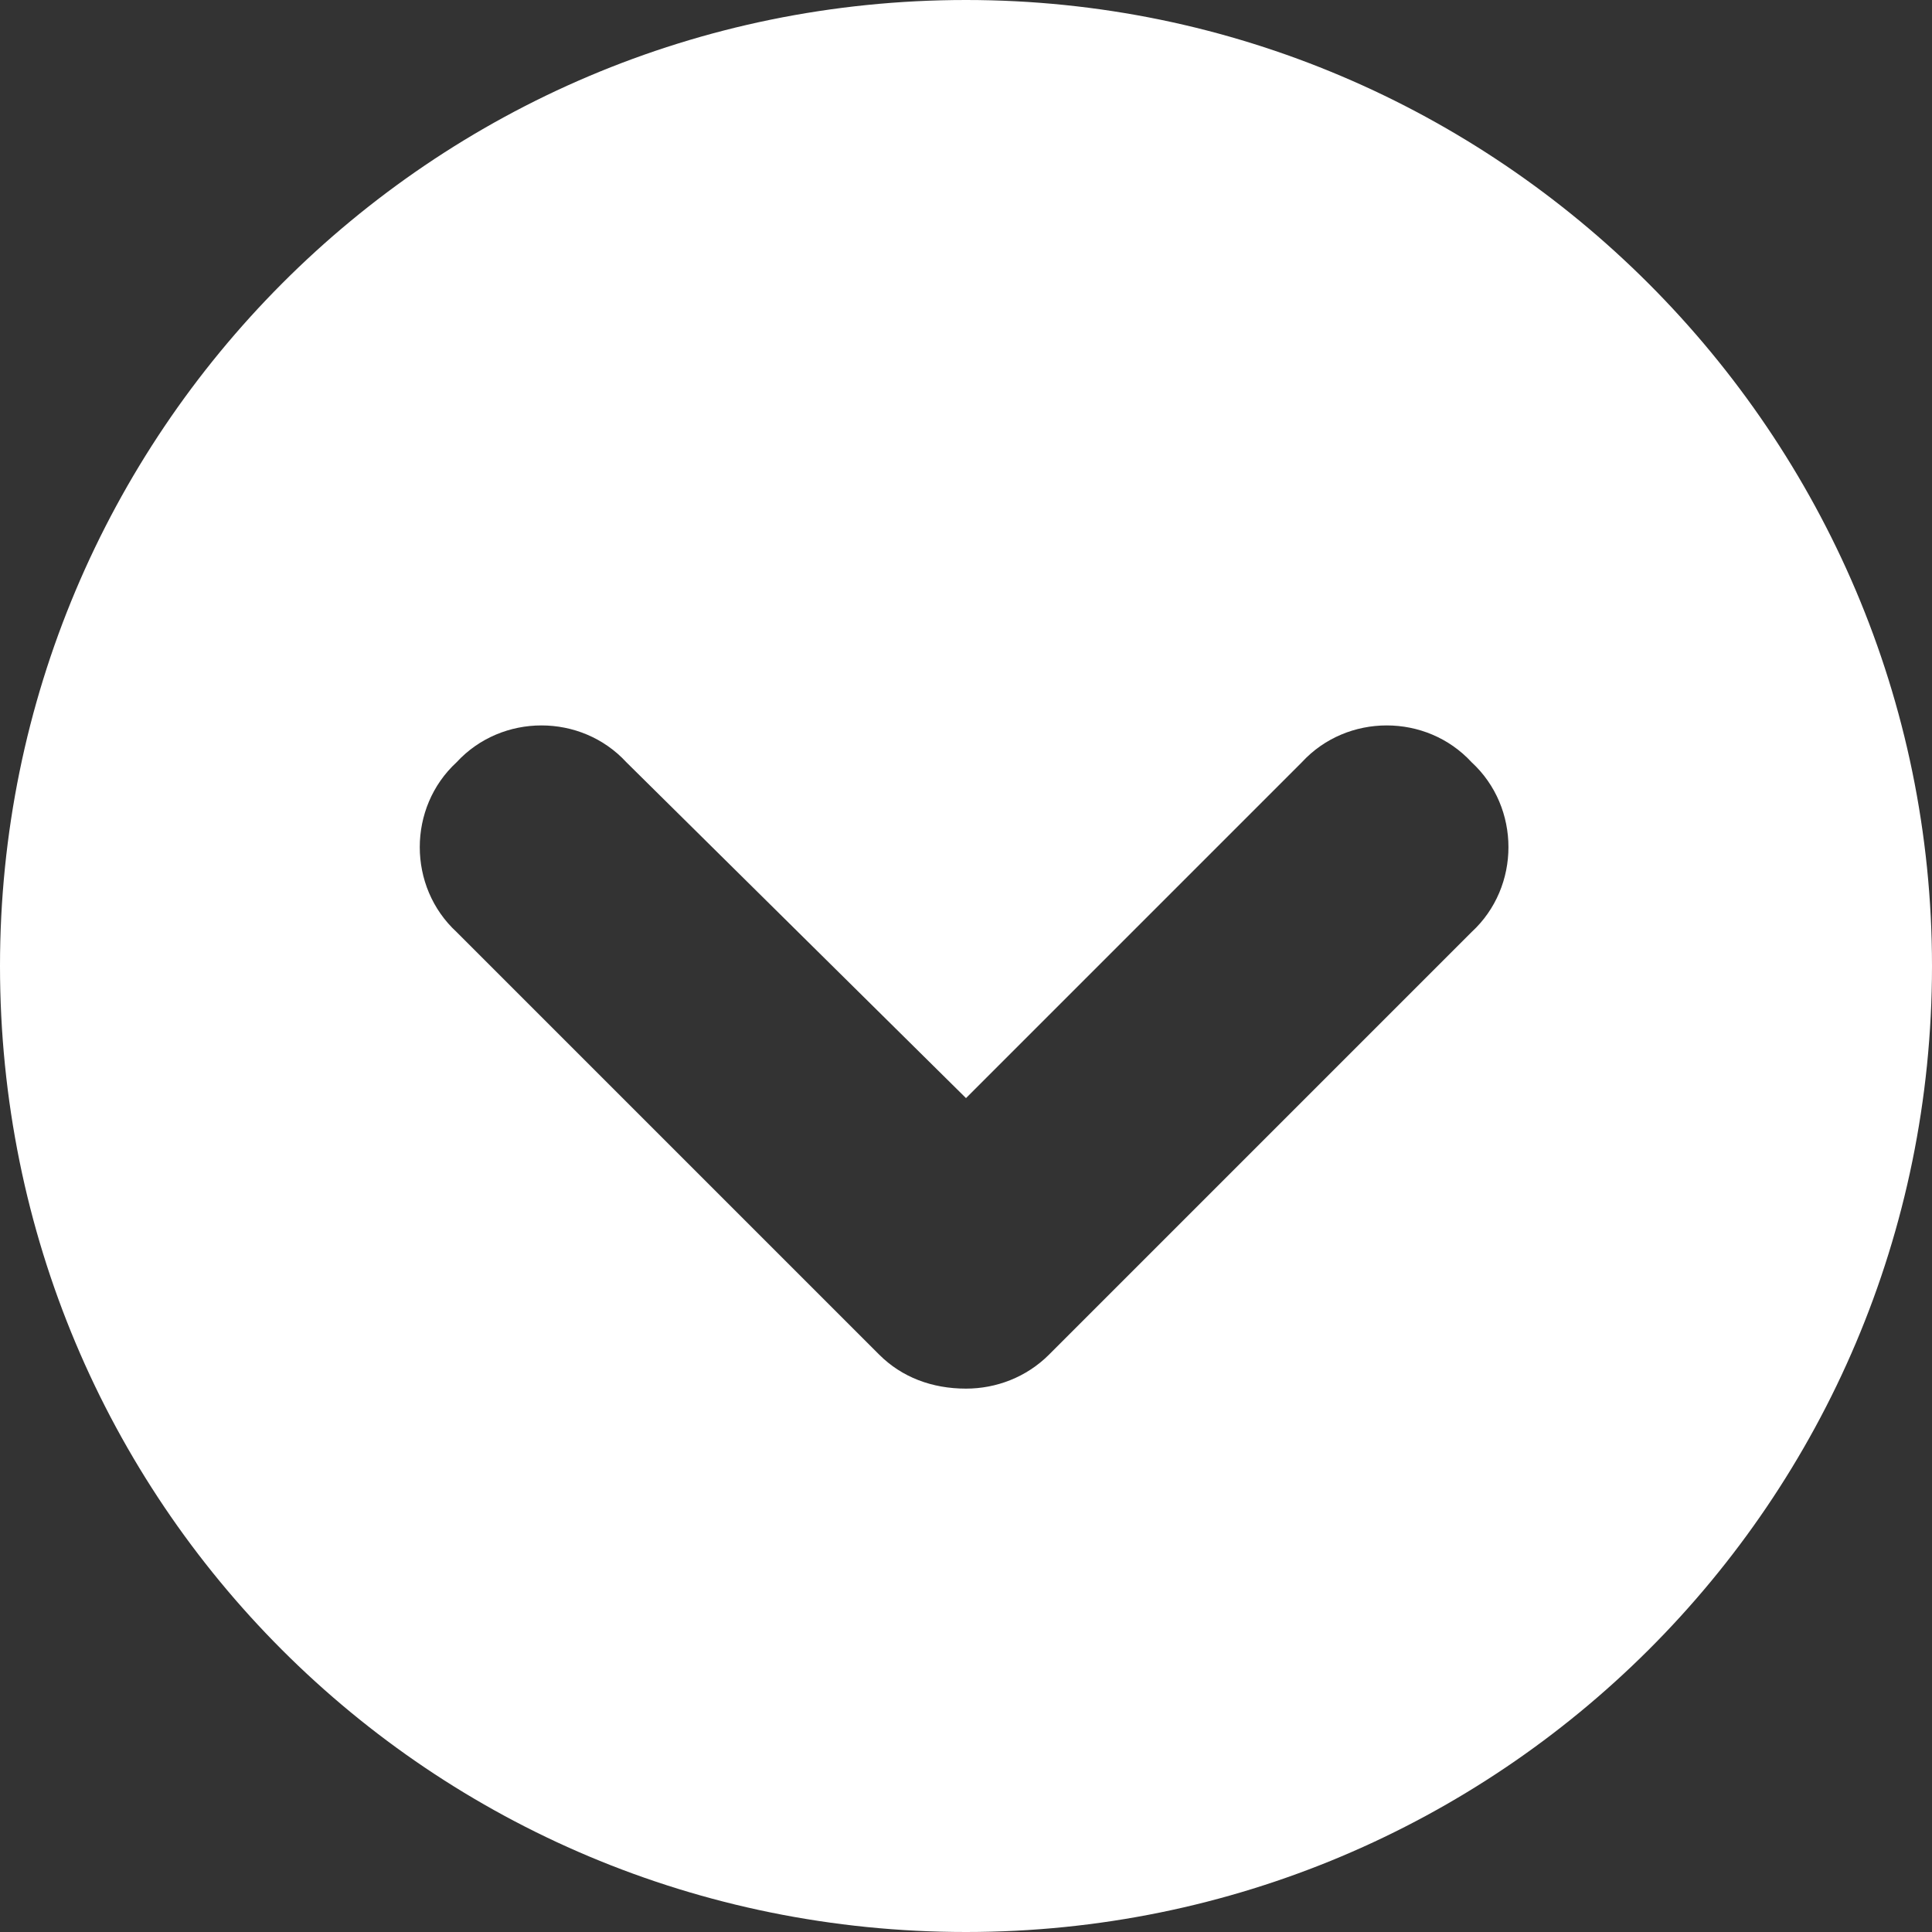
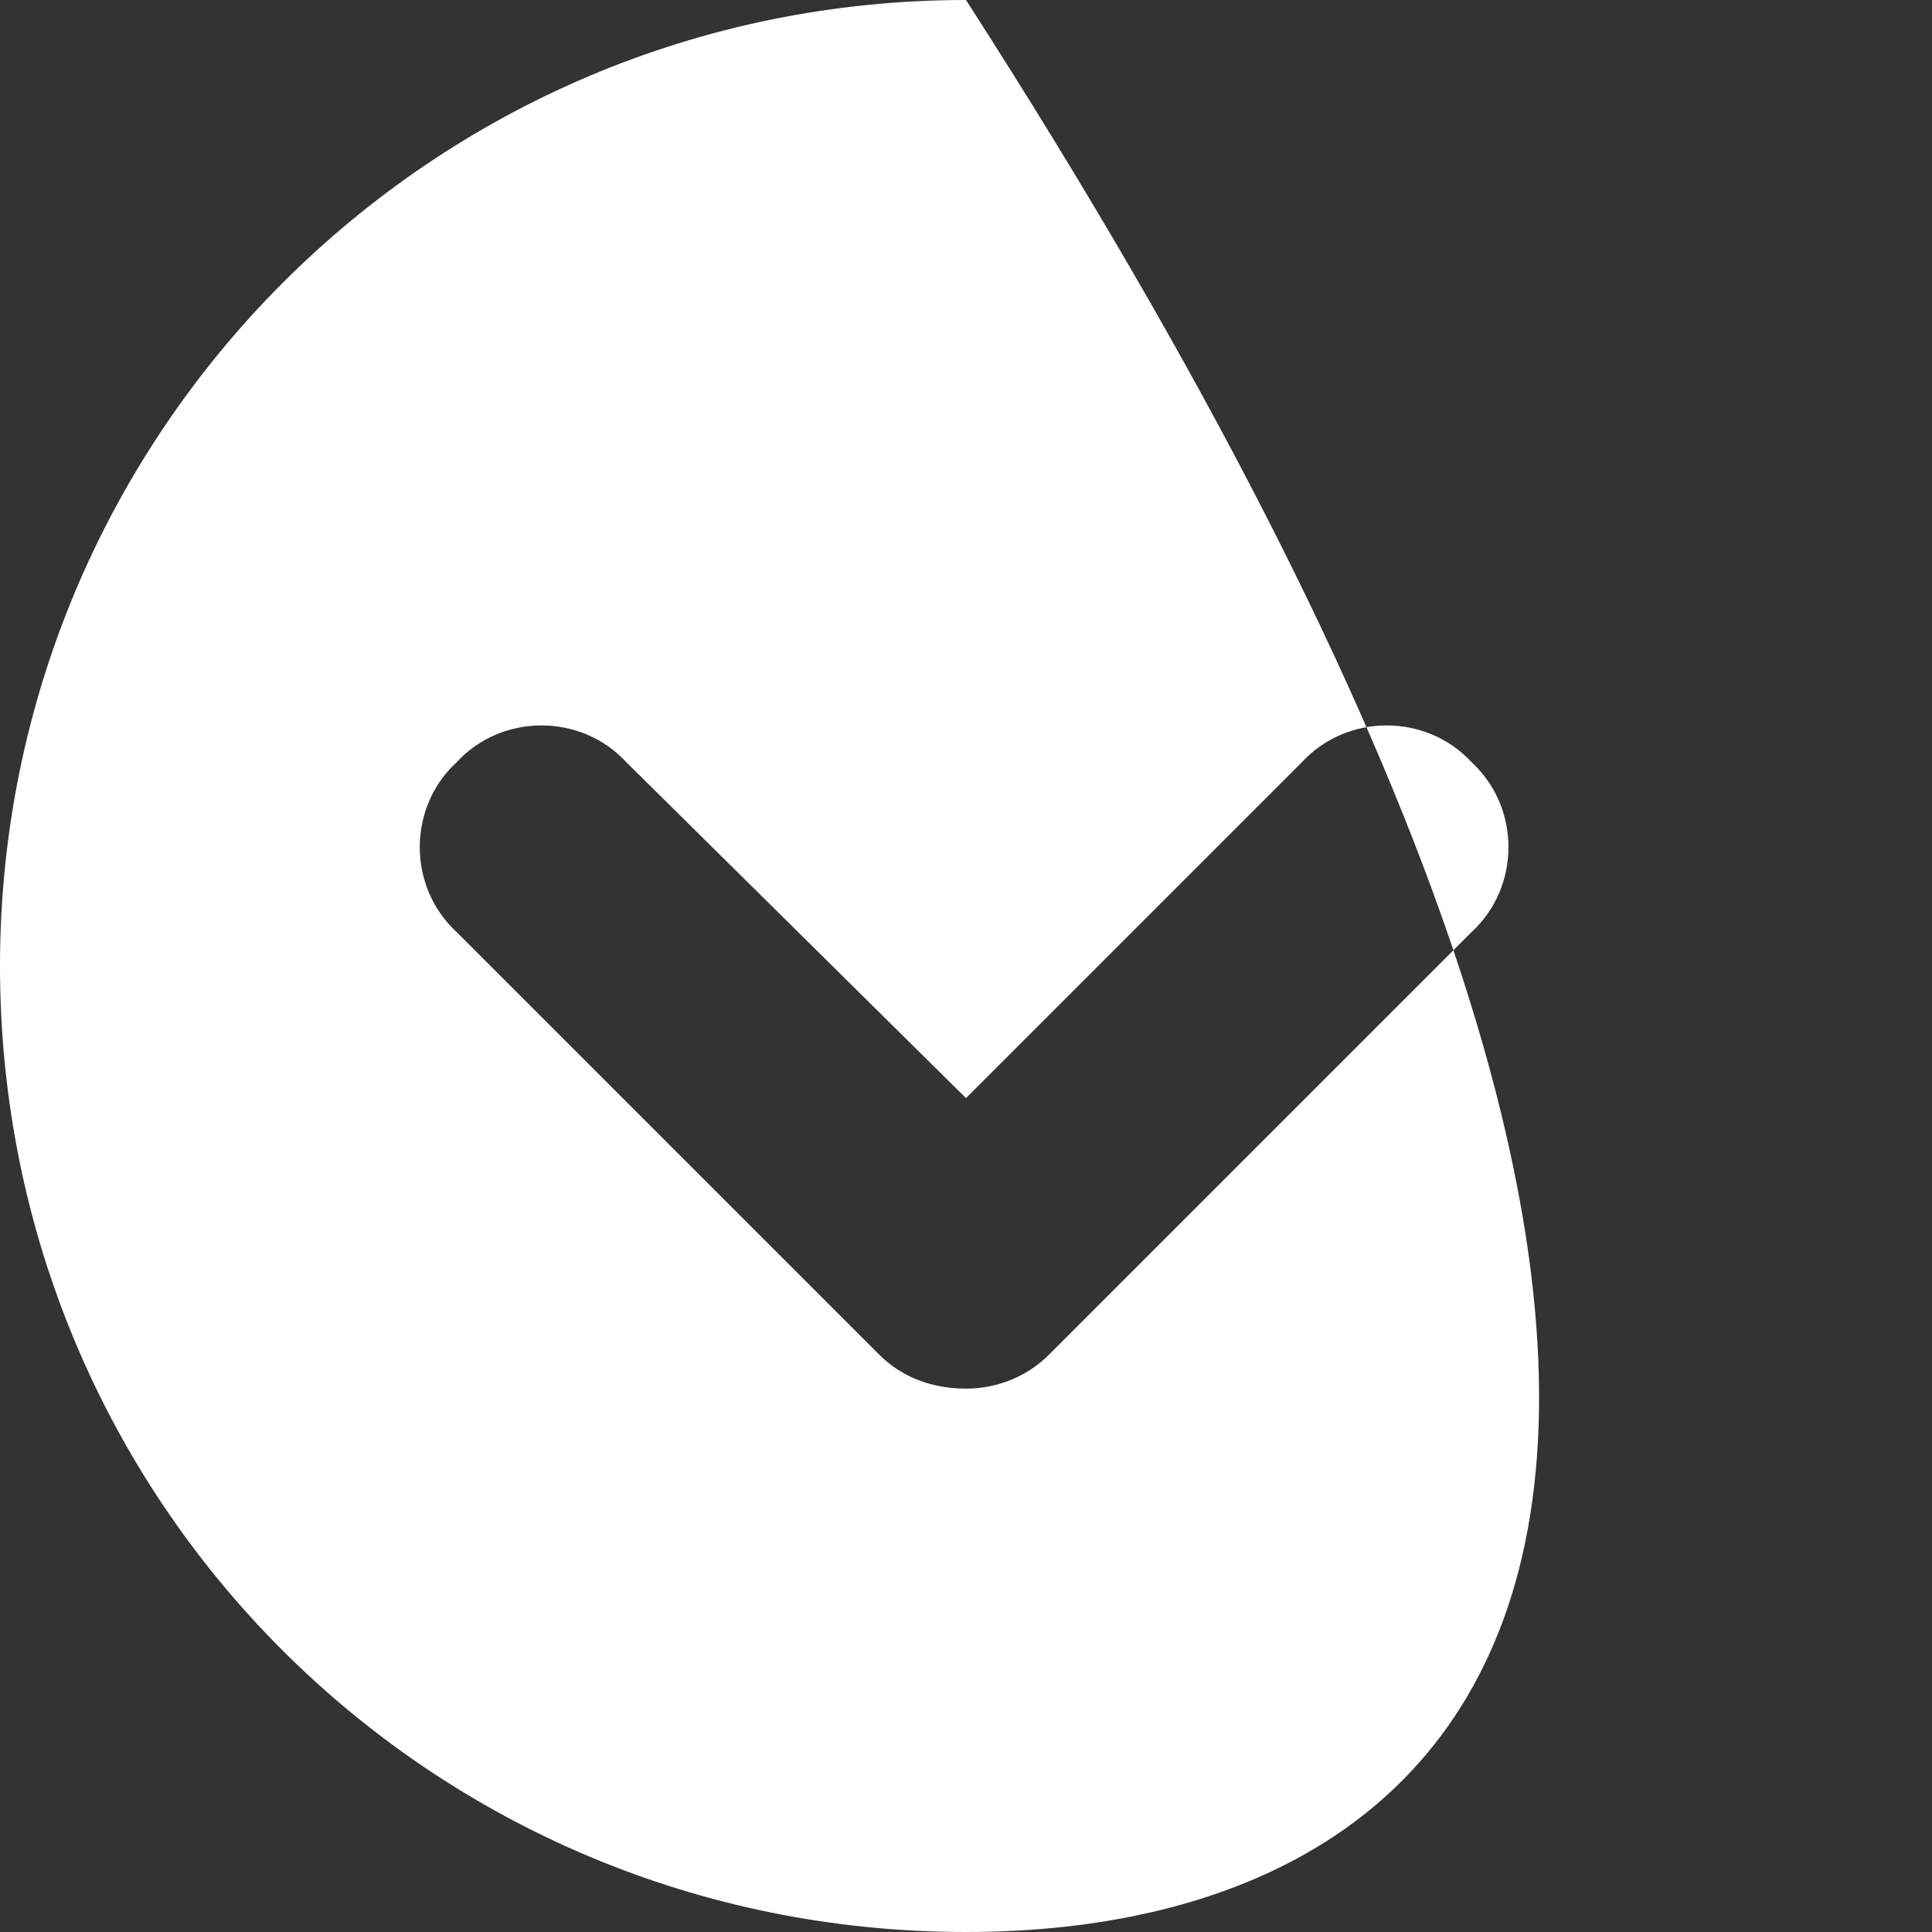
<svg xmlns="http://www.w3.org/2000/svg" width="24" height="24" viewBox="0 0 24 24" fill="none">
  <rect x="0" y="0" width="24" height="24" fill="#333333" stroke="none" />
-   <path d="M12 0C18.609 0 24 5.391 24 12C24 18.656 18.609 24 12 24C5.344 24 0 18.656 0 12C0 5.391 5.344 0 12 0ZM18.281 11.578C18.891 11.016 18.891 10.031 18.281 9.469C17.719 8.859 16.734 8.859 16.172 9.469L12 13.641L7.781 9.469C7.219 8.859 6.234 8.859 5.672 9.469C5.062 10.031 5.062 11.016 5.672 11.578L10.922 16.828C11.203 17.109 11.578 17.25 12 17.25C12.375 17.25 12.75 17.109 13.031 16.828L18.281 11.578Z" fill="white" />
+   <path d="M12 0C24 18.656 18.609 24 12 24C5.344 24 0 18.656 0 12C0 5.391 5.344 0 12 0ZM18.281 11.578C18.891 11.016 18.891 10.031 18.281 9.469C17.719 8.859 16.734 8.859 16.172 9.469L12 13.641L7.781 9.469C7.219 8.859 6.234 8.859 5.672 9.469C5.062 10.031 5.062 11.016 5.672 11.578L10.922 16.828C11.203 17.109 11.578 17.25 12 17.25C12.375 17.25 12.75 17.109 13.031 16.828L18.281 11.578Z" fill="white" />
</svg>